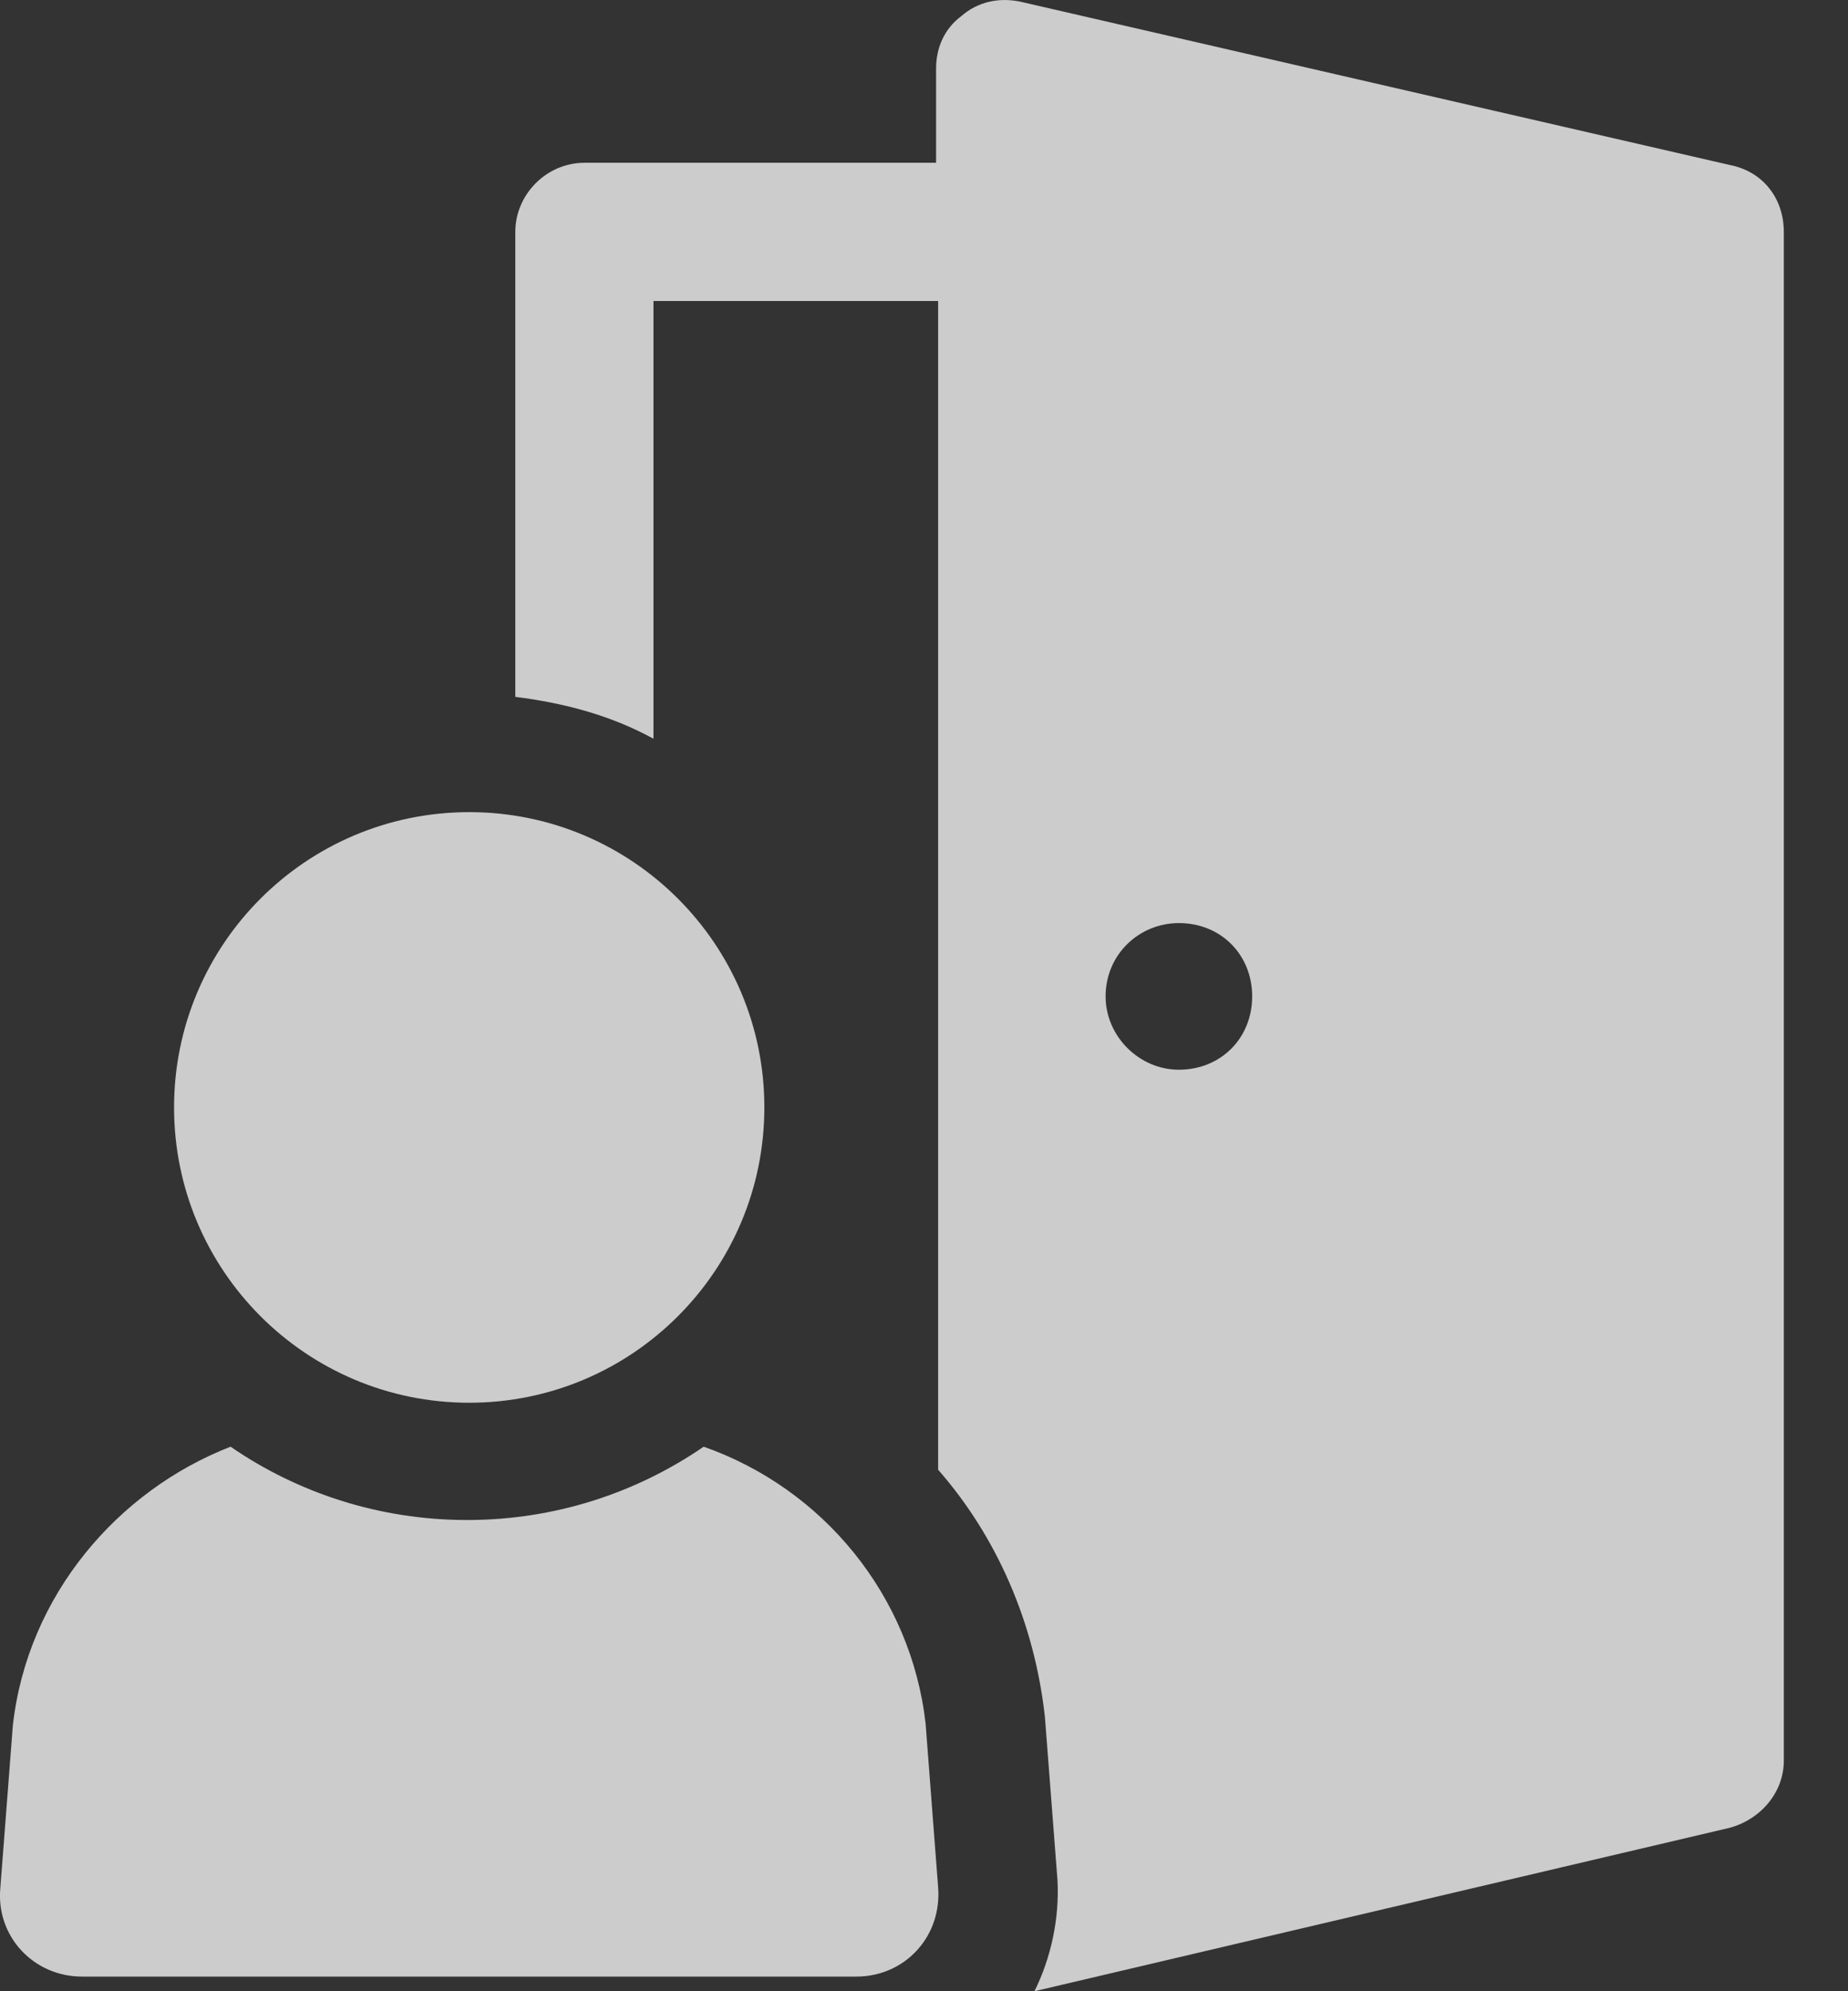
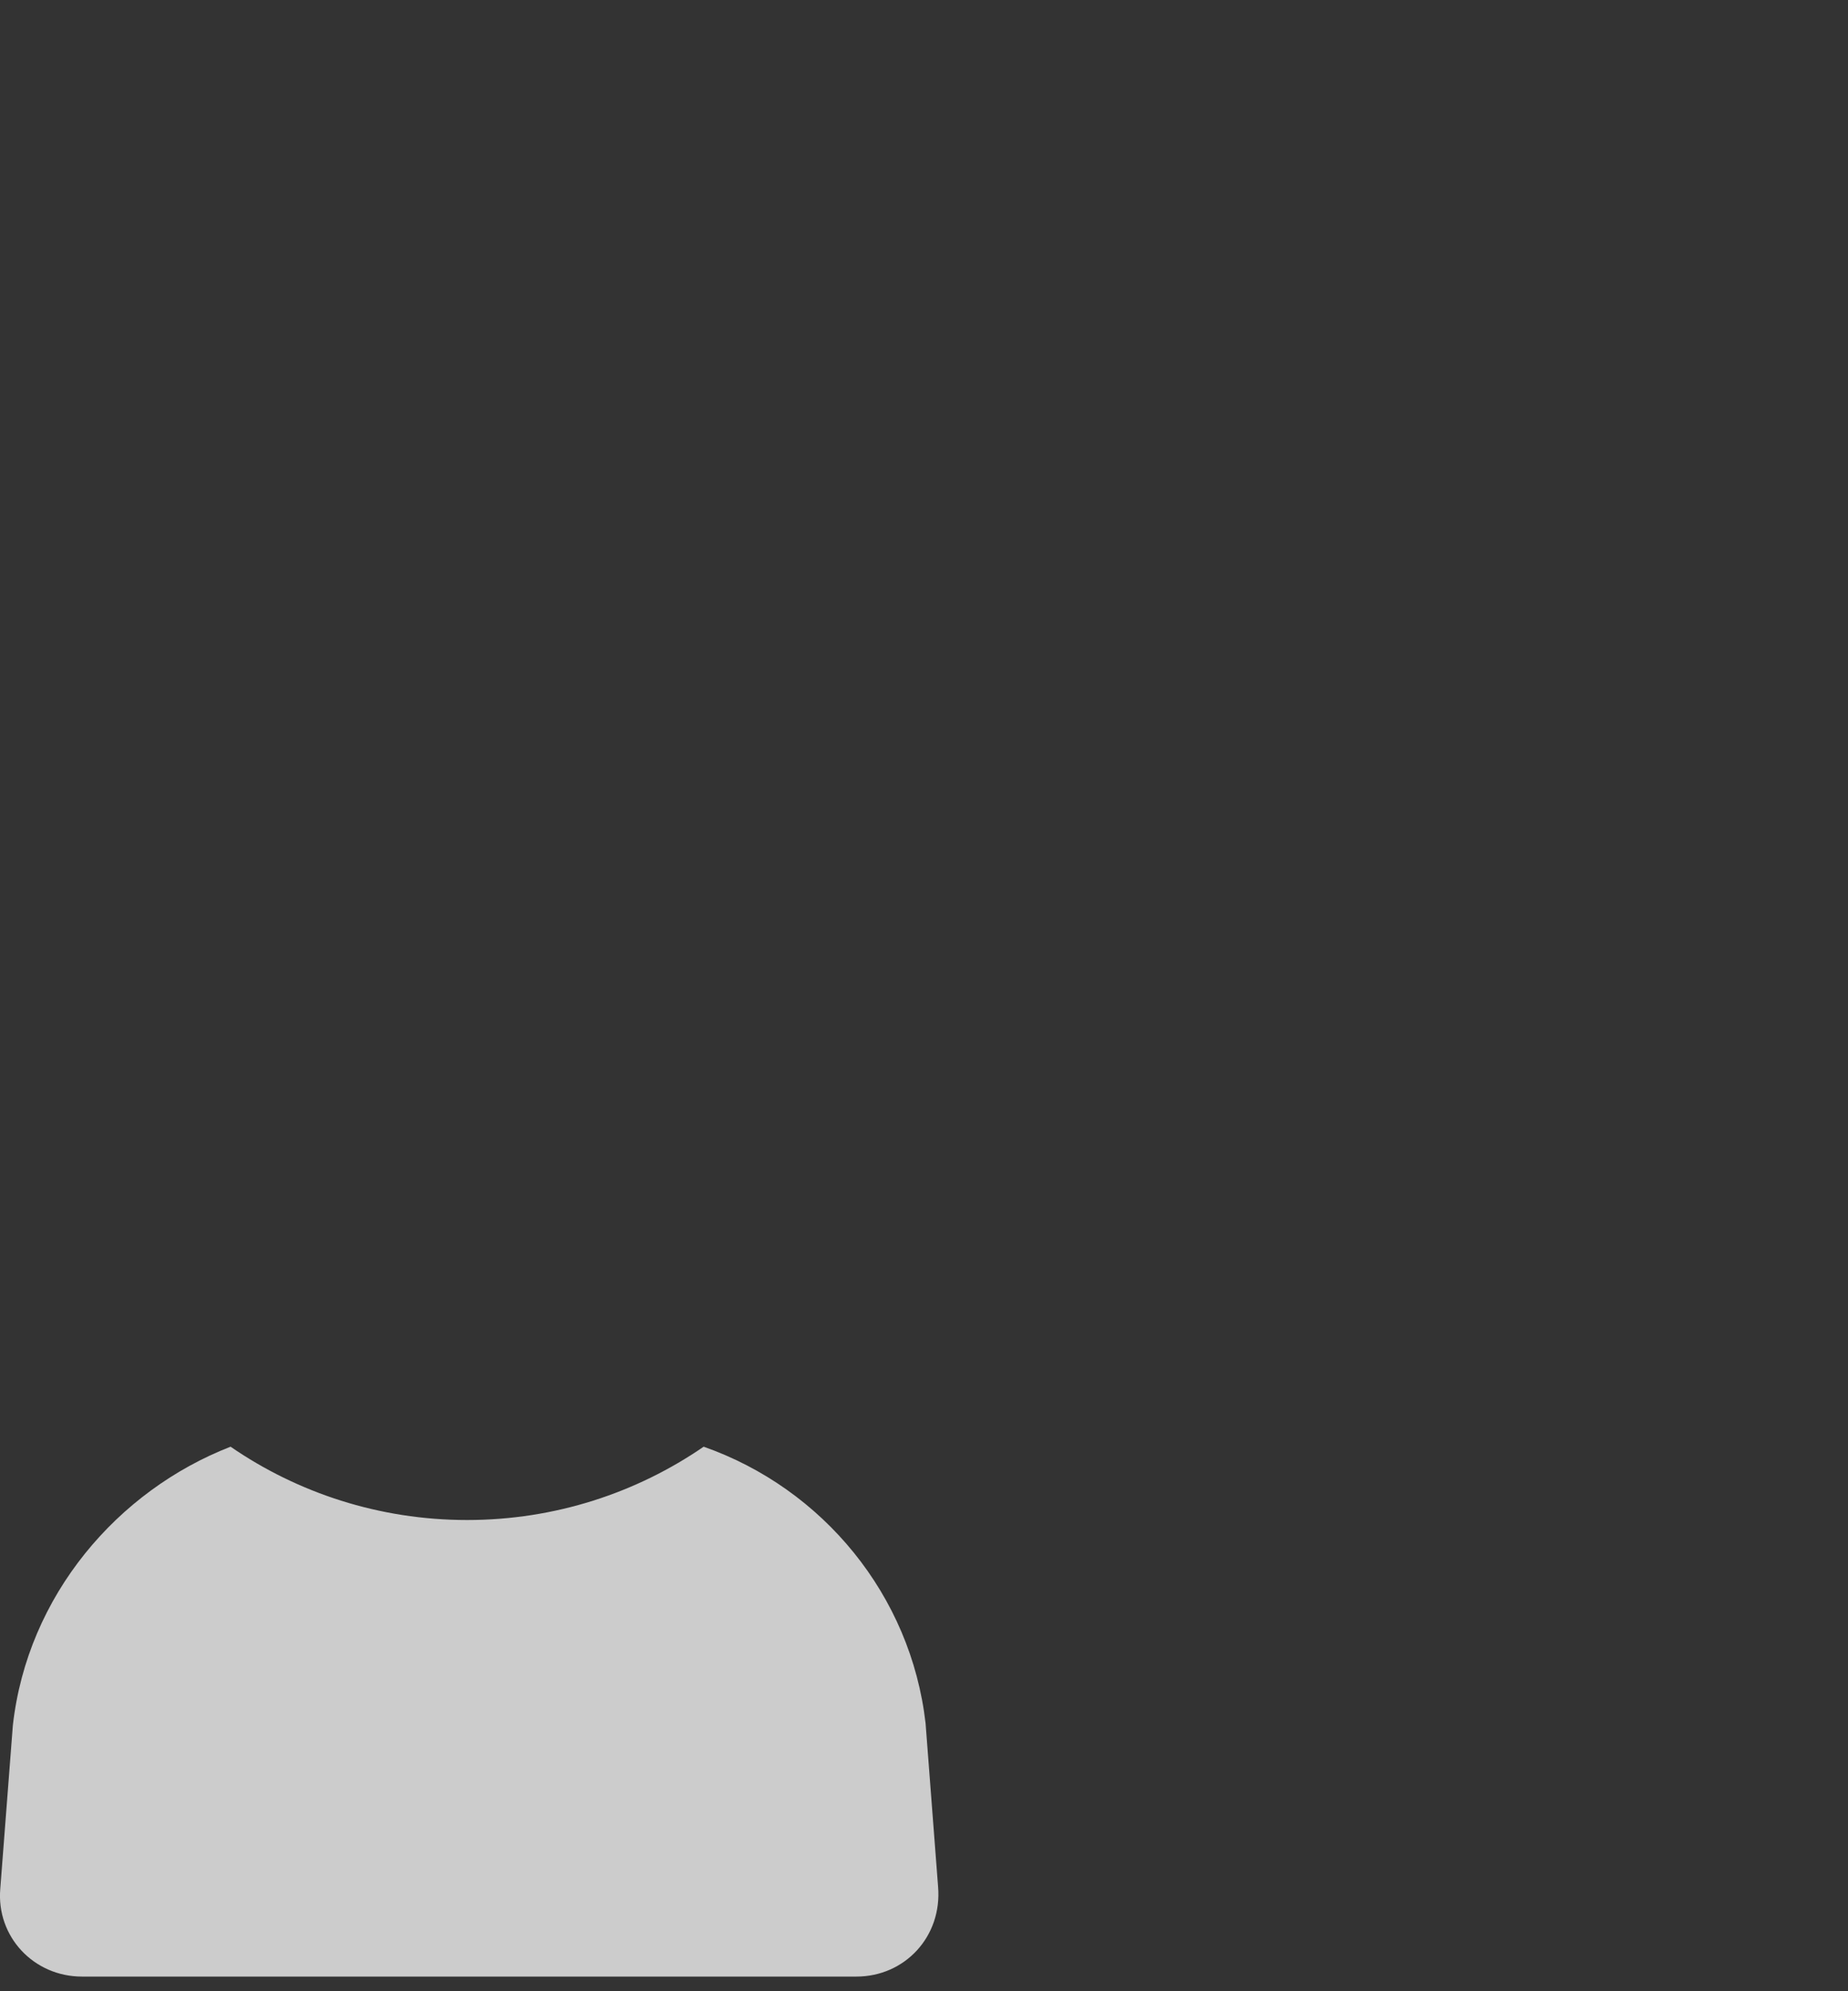
<svg xmlns="http://www.w3.org/2000/svg" width="26" height="28" viewBox="0 0 26 28" fill="none">
  <rect x="0" y="0" width="26" height="28" fill="#333333" stroke="none" />
  <g opacity="0.75">
-     <path d="M24.332 2.319L14.348 0.022C14.053 -0.037 13.759 0.022 13.523 0.228C13.287 0.405 13.17 0.67 13.17 0.964V2.289H8.222C7.692 2.289 7.25 2.731 7.25 3.261V9.799C7.957 9.888 8.605 10.065 9.194 10.388V4.233H13.199V20.667C14.024 21.609 14.554 22.817 14.701 24.142L14.878 26.439C14.907 26.969 14.789 27.529 14.554 28L24.331 25.703C24.773 25.585 25.097 25.202 25.097 24.76V3.261C25.097 2.79 24.803 2.407 24.331 2.319L24.332 2.319ZM16.586 15.042C16.026 15.042 15.555 14.57 15.555 14.011C15.555 13.422 16.026 12.98 16.586 12.98C17.175 12.98 17.617 13.422 17.617 14.011C17.617 14.6 17.175 15.042 16.586 15.042Z" fill="white" />
    <path d="M9.9 20.343C8.957 20.991 7.809 21.374 6.572 21.374C5.335 21.374 4.186 20.991 3.244 20.343C1.654 20.961 0.387 22.434 0.181 24.26L0.004 26.557C-0.054 27.234 0.476 27.794 1.153 27.794H12.05C12.727 27.794 13.258 27.234 13.198 26.528L13.022 24.231C12.816 22.434 11.579 20.932 9.9 20.343H9.9Z" fill="white" />
-     <path d="M10.754 15.572C10.754 17.865 8.895 19.725 6.602 19.725C4.308 19.725 2.449 17.865 2.449 15.572C2.449 13.279 4.308 11.42 6.602 11.42C8.895 11.42 10.754 13.279 10.754 15.572Z" fill="white" />
  </g>
</svg>